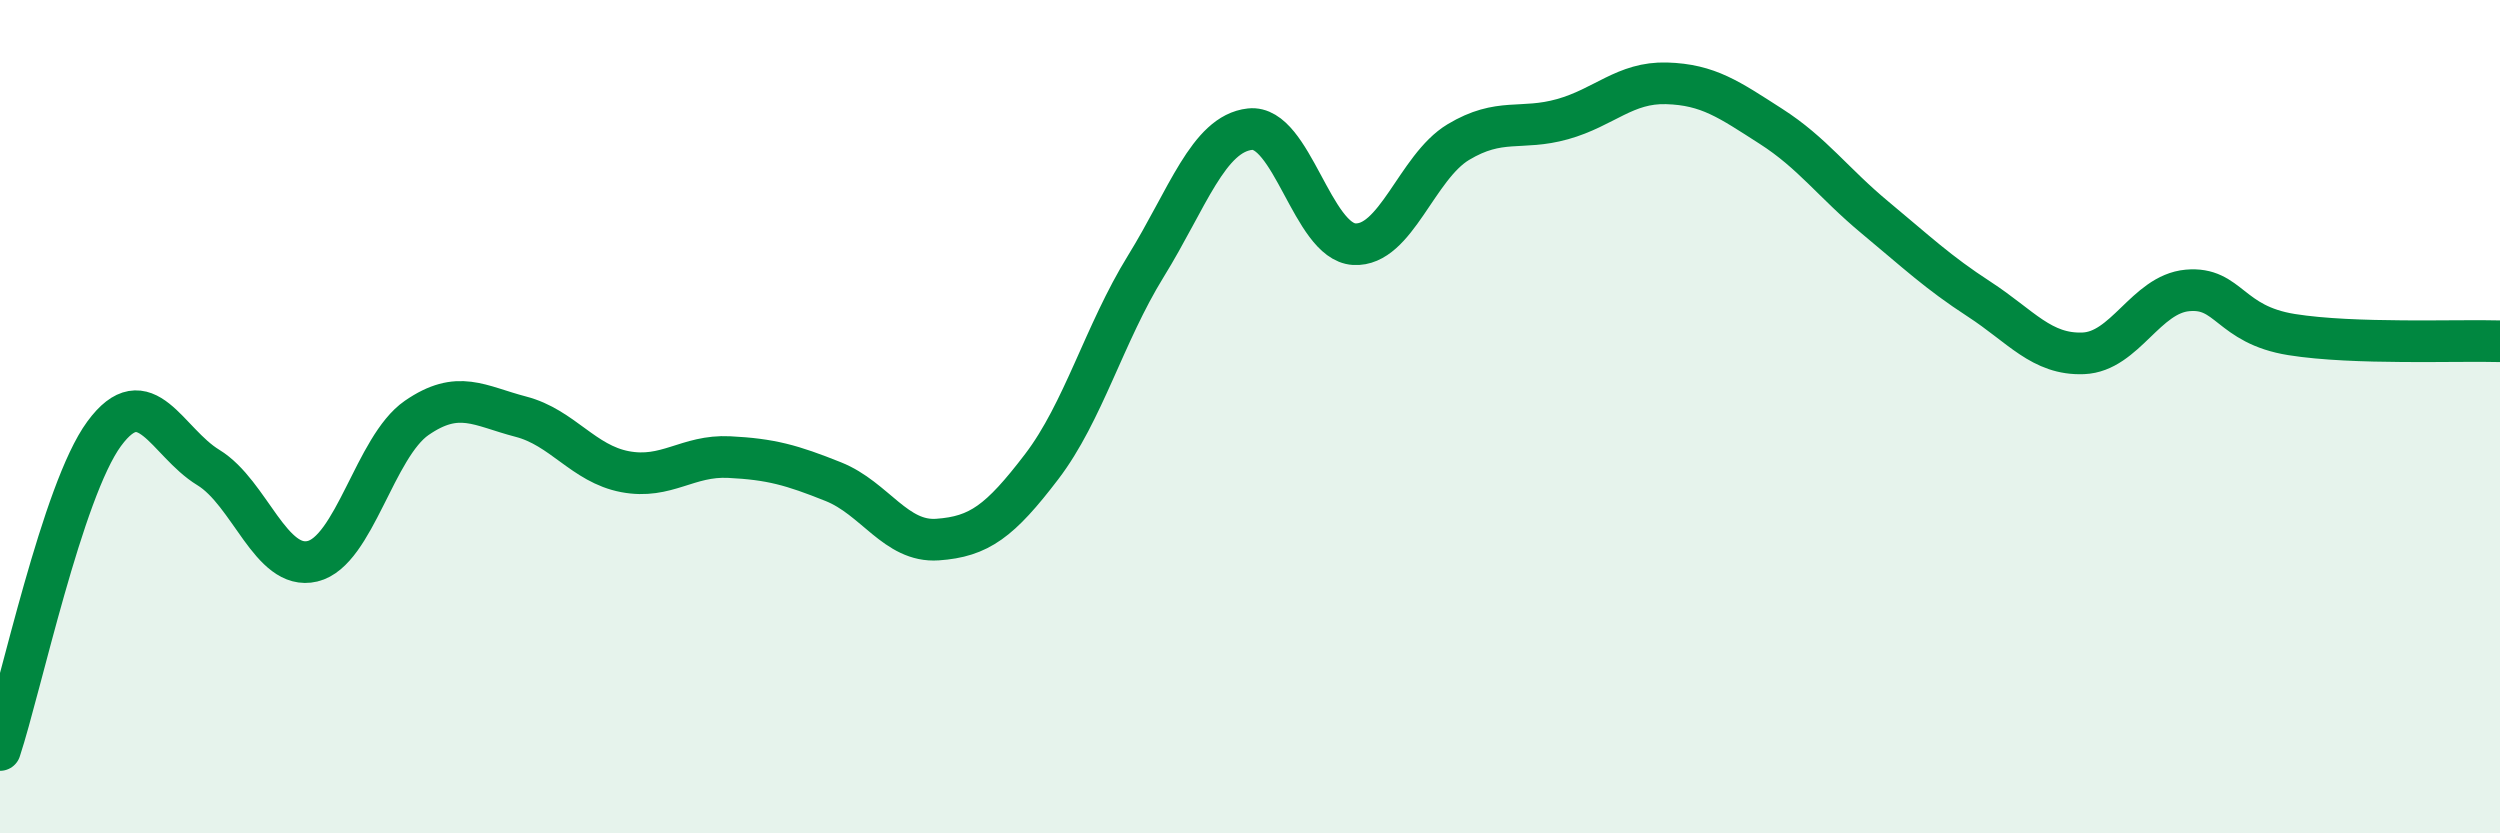
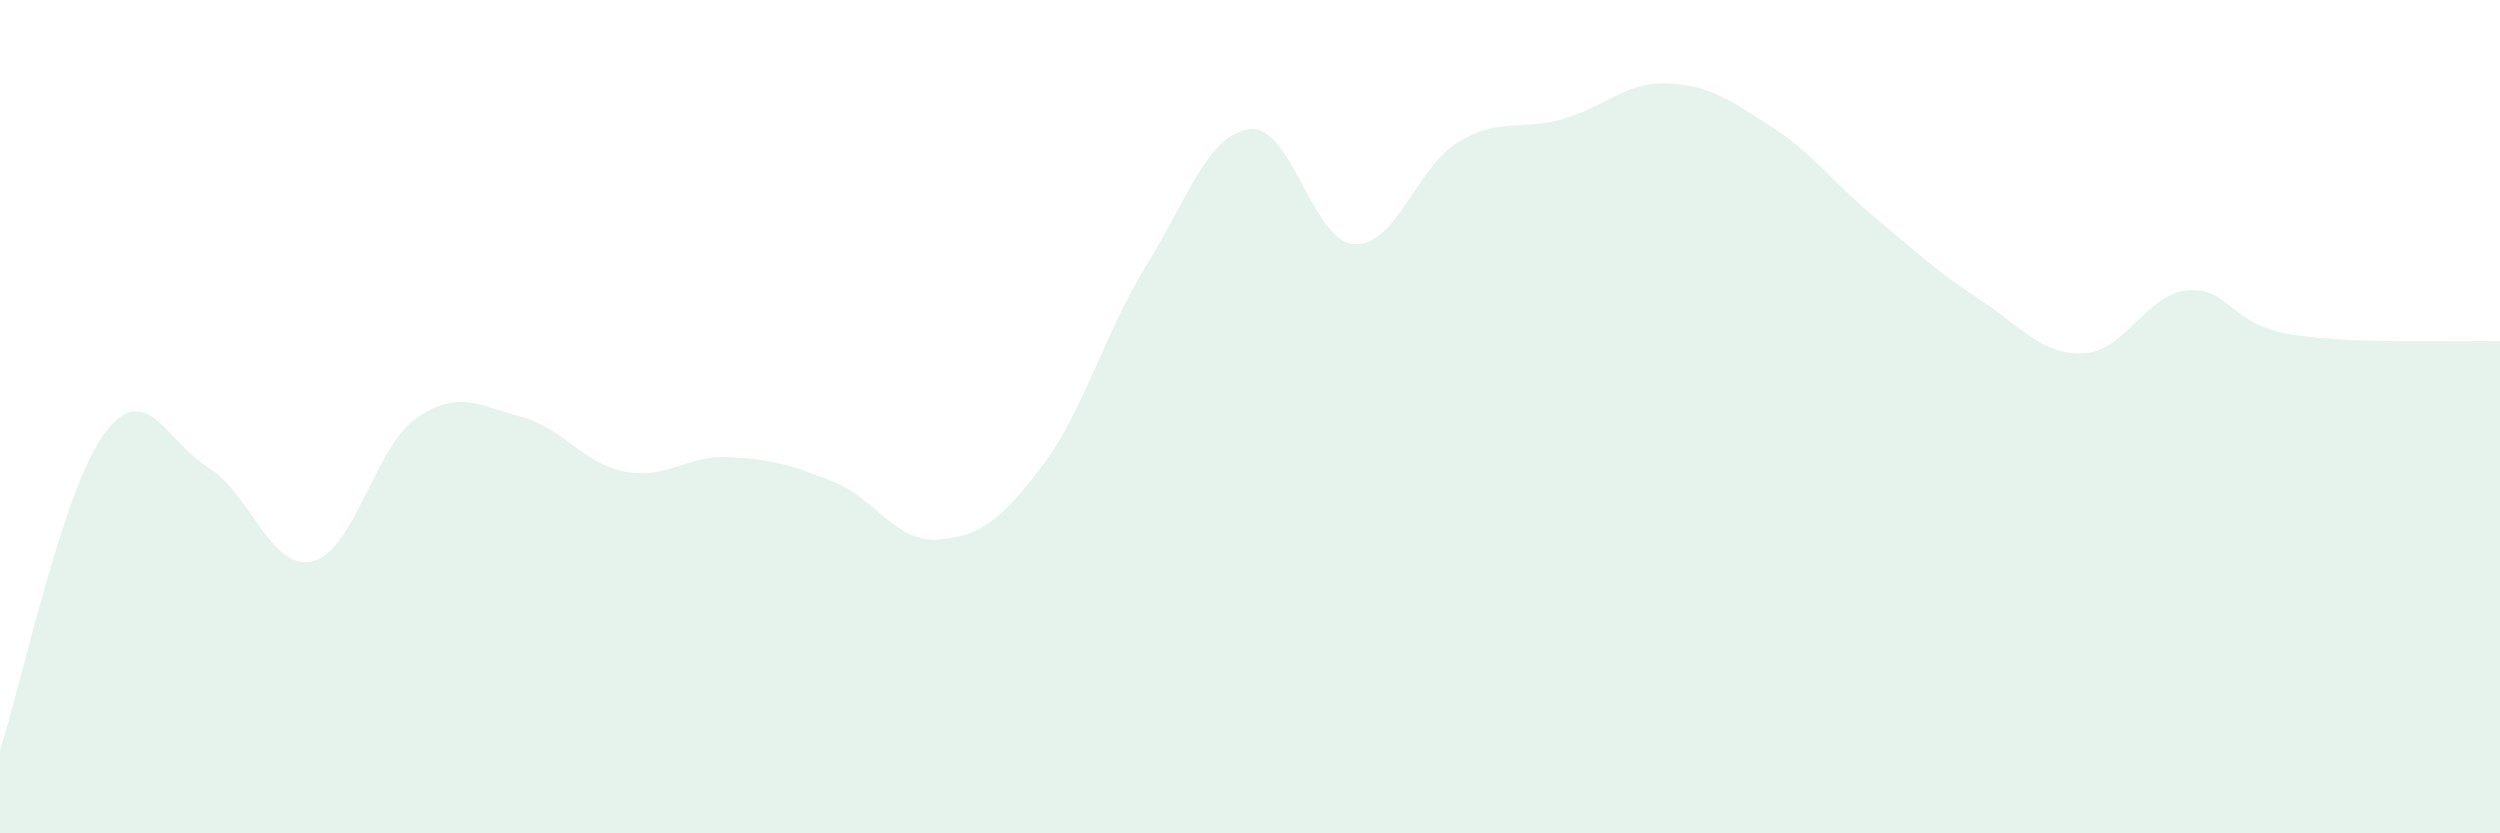
<svg xmlns="http://www.w3.org/2000/svg" width="60" height="20" viewBox="0 0 60 20">
  <path d="M 0,18 C 0.5,16.48 1.5,11.77 2.5,10.41 C 3.5,9.05 4,10.61 5,11.22 C 6,11.83 6.5,13.71 7.5,13.47 C 8.5,13.23 9,10.72 10,10.03 C 11,9.34 11.5,9.74 12.5,10 C 13.5,10.26 14,11.13 15,11.32 C 16,11.51 16.5,10.92 17.5,10.97 C 18.5,11.02 19,11.16 20,11.56 C 21,11.96 21.5,13.02 22.5,12.95 C 23.5,12.88 24,12.51 25,11.2 C 26,9.89 26.5,8.01 27.5,6.39 C 28.5,4.77 29,3.21 30,3.1 C 31,2.99 31.5,5.8 32.5,5.86 C 33.5,5.92 34,4.01 35,3.41 C 36,2.81 36.5,3.14 37.5,2.86 C 38.5,2.58 39,1.97 40,2 C 41,2.03 41.5,2.39 42.5,3.03 C 43.5,3.67 44,4.39 45,5.22 C 46,6.05 46.5,6.53 47.5,7.18 C 48.5,7.83 49,8.52 50,8.48 C 51,8.44 51.5,7.06 52.5,6.97 C 53.5,6.88 53.5,7.79 55,8.03 C 56.5,8.27 59,8.16 60,8.19L60 20L0 20Z" fill="#008740" opacity="0.1" stroke-linecap="round" stroke-linejoin="round" />
-   <path d="M 0,18 C 0.5,16.48 1.5,11.77 2.5,10.41 C 3.5,9.05 4,10.61 5,11.22 C 6,11.83 6.5,13.71 7.5,13.47 C 8.5,13.23 9,10.72 10,10.03 C 11,9.34 11.5,9.74 12.5,10 C 13.5,10.26 14,11.13 15,11.32 C 16,11.51 16.5,10.92 17.5,10.97 C 18.5,11.02 19,11.16 20,11.56 C 21,11.96 21.5,13.02 22.5,12.95 C 23.5,12.88 24,12.51 25,11.2 C 26,9.89 26.5,8.01 27.5,6.39 C 28.5,4.77 29,3.21 30,3.1 C 31,2.99 31.5,5.8 32.5,5.86 C 33.5,5.92 34,4.01 35,3.41 C 36,2.81 36.5,3.14 37.5,2.86 C 38.5,2.58 39,1.97 40,2 C 41,2.03 41.5,2.39 42.5,3.03 C 43.5,3.67 44,4.39 45,5.22 C 46,6.05 46.5,6.53 47.5,7.18 C 48.5,7.83 49,8.52 50,8.48 C 51,8.44 51.5,7.06 52.5,6.97 C 53.5,6.88 53.5,7.79 55,8.03 C 56.5,8.27 59,8.16 60,8.19" stroke="#008740" stroke-width="1" fill="none" stroke-linecap="round" stroke-linejoin="round" />
</svg>